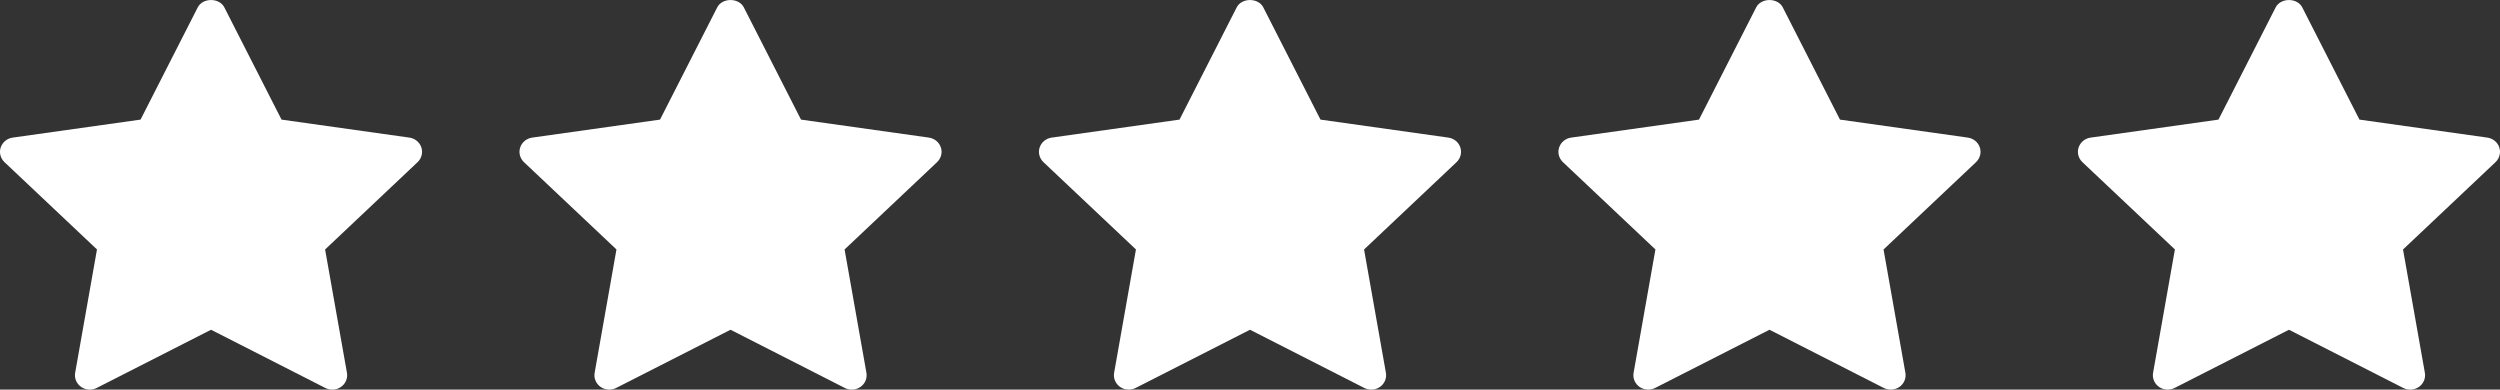
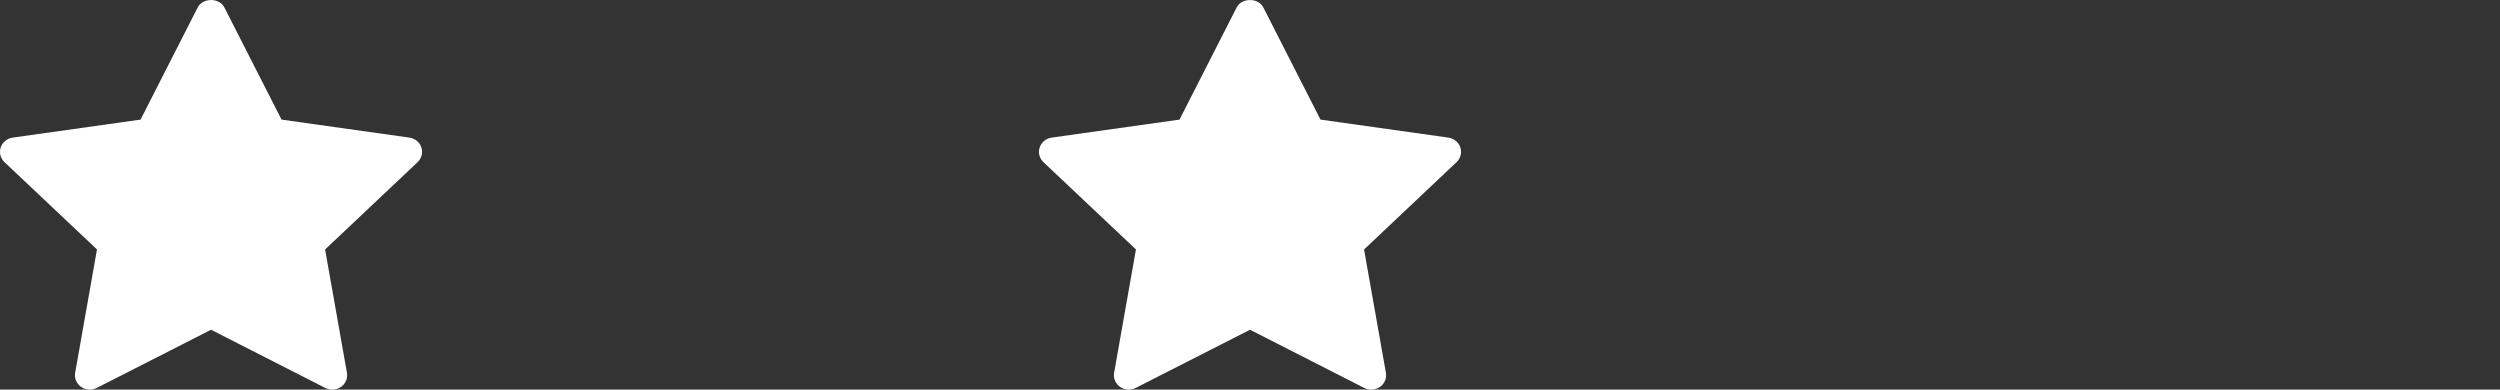
<svg xmlns="http://www.w3.org/2000/svg" width="77" height="12" viewBox="0 0 77 12" fill="none">
  <rect x="0" y="0" width="77" height="12" fill="#333333" stroke="none" />
  <path d="M12.862 4.994L10.013 7.684L10.686 11.483C10.715 11.649 10.645 11.817 10.504 11.916C10.424 11.972 10.33 12.001 10.235 12.001C10.162 12.001 10.089 11.984 10.022 11.95L6.5 10.156L2.978 11.949C2.824 12.028 2.637 12.015 2.497 11.916C2.356 11.816 2.285 11.649 2.315 11.482L2.987 7.683L0.138 4.994C0.014 4.876 -0.032 4.699 0.022 4.54C0.076 4.38 0.22 4.262 0.392 4.238L4.329 3.684L6.09 0.228C6.244 -0.075 6.756 -0.075 6.91 0.228L8.671 3.684L12.608 4.238C12.78 4.262 12.924 4.379 12.978 4.54C13.031 4.7 12.986 4.875 12.862 4.994Z" fill="white" />
-   <path d="M28.862 4.994L26.013 7.684L26.686 11.483C26.715 11.649 26.645 11.817 26.504 11.916C26.424 11.972 26.33 12.001 26.235 12.001C26.162 12.001 26.089 11.984 26.022 11.95L22.5 10.156L18.978 11.949C18.825 12.028 18.637 12.015 18.497 11.916C18.356 11.816 18.285 11.649 18.315 11.482L18.987 7.683L16.138 4.994C16.014 4.876 15.969 4.699 16.022 4.54C16.076 4.38 16.22 4.262 16.392 4.238L20.329 3.684L22.09 0.228C22.244 -0.075 22.756 -0.075 22.91 0.228L24.671 3.684L28.608 4.238C28.78 4.262 28.924 4.379 28.978 4.54C29.032 4.7 28.986 4.875 28.862 4.994Z" fill="white" />
  <path d="M44.862 4.994L42.013 7.684L42.686 11.483C42.715 11.649 42.645 11.817 42.504 11.916C42.424 11.972 42.33 12.001 42.235 12.001C42.162 12.001 42.089 11.984 42.022 11.95L38.5 10.156L34.978 11.949C34.825 12.028 34.637 12.015 34.497 11.916C34.356 11.816 34.285 11.649 34.315 11.482L34.987 7.683L32.138 4.994C32.014 4.876 31.968 4.699 32.022 4.54C32.076 4.38 32.219 4.262 32.392 4.238L36.329 3.684L38.09 0.228C38.244 -0.075 38.756 -0.075 38.91 0.228L40.671 3.684L44.608 4.238C44.781 4.262 44.924 4.379 44.978 4.54C45.032 4.7 44.986 4.875 44.862 4.994Z" fill="white" />
-   <path d="M60.862 4.994L58.013 7.684L58.686 11.483C58.715 11.649 58.645 11.817 58.504 11.916C58.424 11.972 58.33 12.001 58.235 12.001C58.162 12.001 58.089 11.984 58.022 11.95L54.5 10.156L50.978 11.949C50.825 12.028 50.637 12.015 50.497 11.916C50.356 11.816 50.285 11.649 50.315 11.482L50.987 7.683L48.138 4.994C48.014 4.876 47.968 4.699 48.022 4.54C48.076 4.38 48.219 4.262 48.392 4.238L52.329 3.684L54.09 0.228C54.244 -0.075 54.756 -0.075 54.91 0.228L56.671 3.684L60.608 4.238C60.781 4.262 60.924 4.379 60.978 4.54C61.032 4.7 60.986 4.875 60.862 4.994Z" fill="white" />
-   <path d="M76.862 4.994L74.013 7.684L74.686 11.483C74.715 11.649 74.645 11.817 74.504 11.916C74.424 11.972 74.33 12.001 74.235 12.001C74.162 12.001 74.089 11.984 74.022 11.95L70.5 10.156L66.978 11.949C66.825 12.028 66.637 12.015 66.497 11.916C66.356 11.816 66.285 11.649 66.315 11.482L66.987 7.683L64.138 4.994C64.014 4.876 63.968 4.699 64.022 4.54C64.076 4.38 64.219 4.262 64.392 4.238L68.329 3.684L70.09 0.228C70.244 -0.075 70.756 -0.075 70.91 0.228L72.671 3.684L76.608 4.238C76.781 4.262 76.924 4.379 76.978 4.54C77.031 4.7 76.986 4.875 76.862 4.994Z" fill="white" />
</svg>